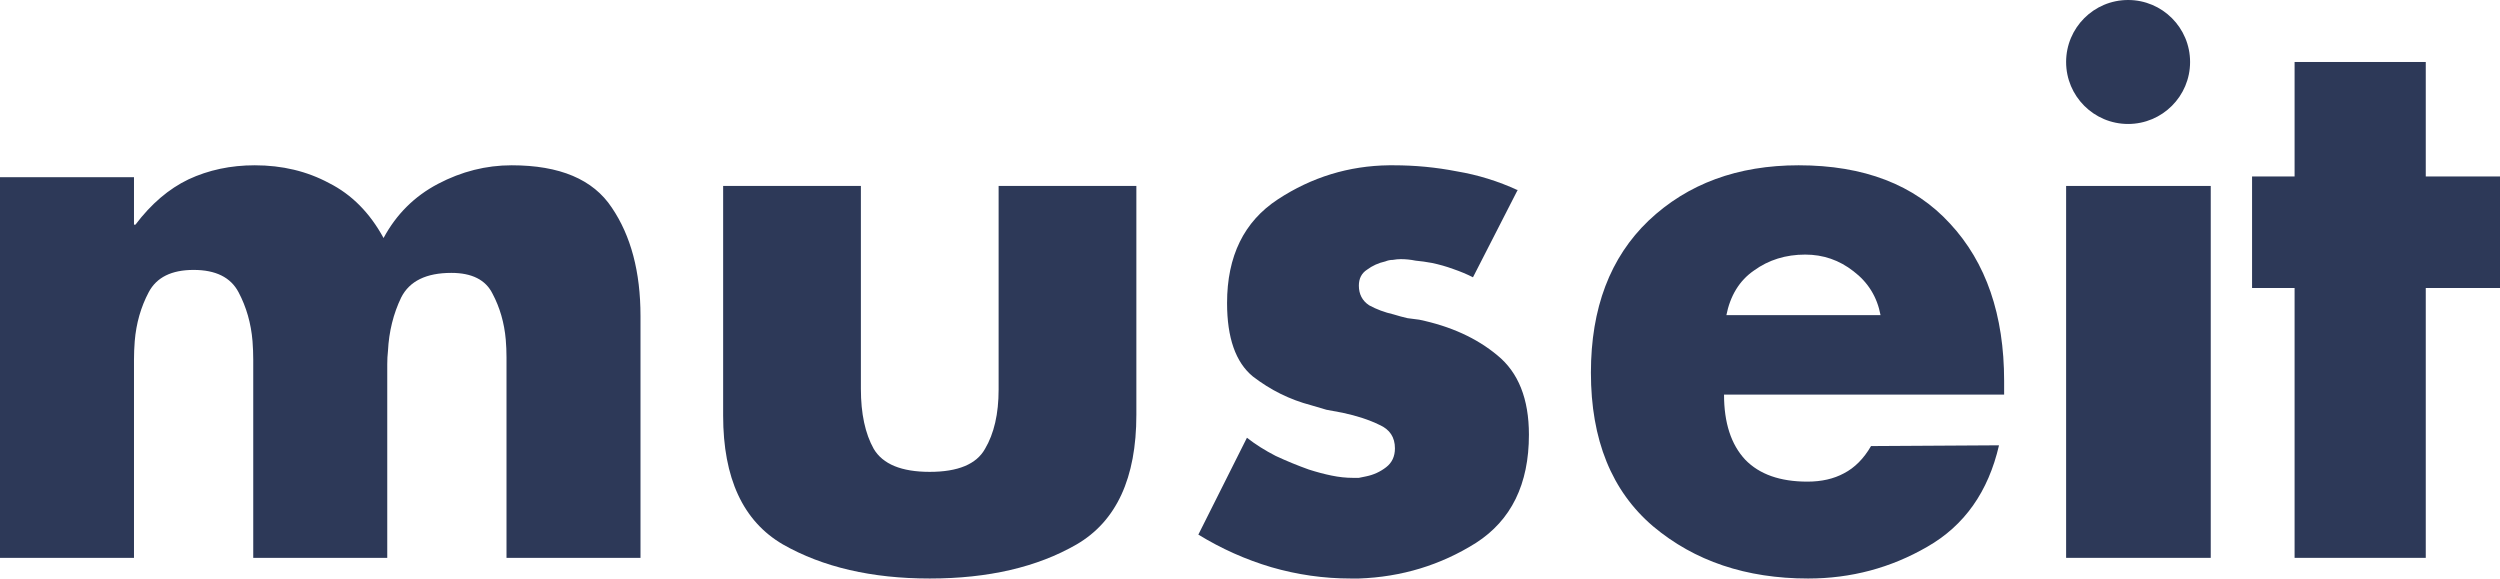
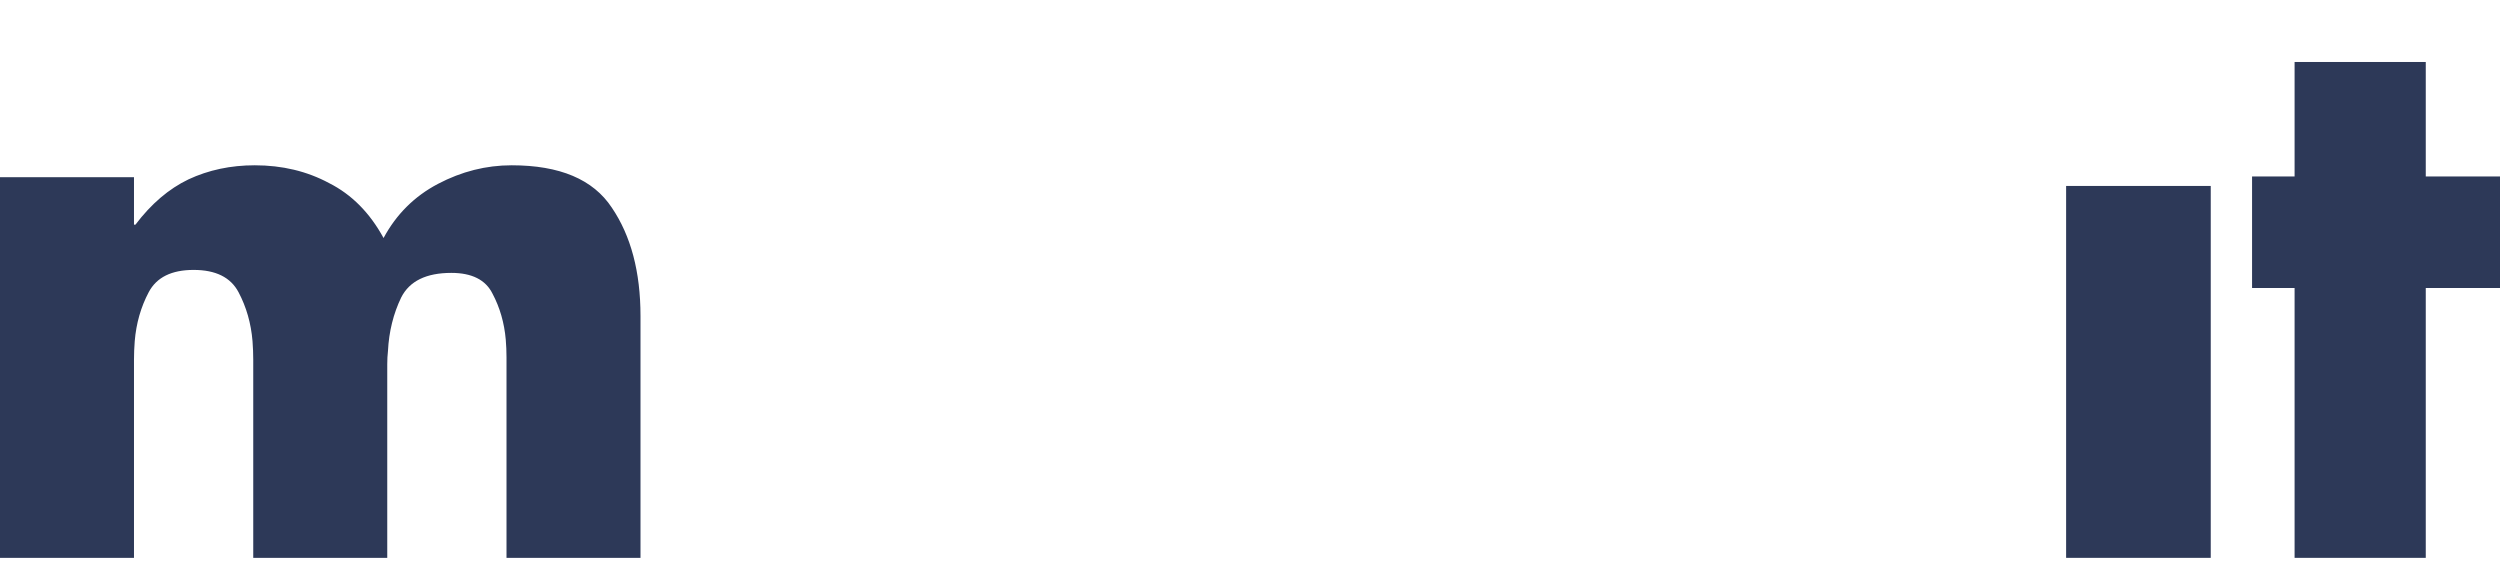
<svg xmlns="http://www.w3.org/2000/svg" width="121px" height="28px" viewBox="0 0 121 28" version="1.1">
  <title>museit</title>
  <g id="Page-1" stroke="none" stroke-width="1" fill="none" fill-rule="evenodd">
    <g id="sign-up-mobile" transform="translate(-37, -57)" fill="#2D3958" fill-rule="nonzero">
      <g id="logo" transform="translate(37, 57)">
        <path d="M6.485,8.575 L6.485,10.873 L6.556,10.873 C7.316,9.868 8.172,9.137 9.122,8.682 C10.096,8.227 11.165,8 12.329,8 C13.659,8 14.859,8.287 15.928,8.862 C17.02,9.413 17.899,10.299 18.564,11.52 C19.182,10.371 20.061,9.497 21.201,8.898 C22.341,8.299 23.529,8 24.764,8 C27.092,8 28.708,8.682 29.61,10.047 C30.537,11.412 31,13.16 31,15.291 L31,27 L24.515,27 L24.515,18.2 C24.515,18.2 24.515,18.188 24.515,18.164 C24.515,18.141 24.515,18.117 24.515,18.093 C24.515,17.853 24.515,17.59 24.515,17.302 C24.515,17.015 24.503,16.728 24.479,16.44 C24.408,15.626 24.194,14.884 23.838,14.214 C23.505,13.543 22.84,13.208 21.843,13.208 C20.631,13.208 19.823,13.603 19.42,14.393 C19.039,15.183 18.826,16.045 18.778,16.979 C18.754,17.195 18.743,17.41 18.743,17.626 C18.743,17.841 18.743,18.045 18.743,18.236 L18.743,27 L12.257,27 L12.257,18.2 C12.257,17.961 12.257,17.698 12.257,17.41 C12.257,17.123 12.246,16.824 12.222,16.512 C12.151,15.65 11.925,14.86 11.545,14.142 C11.165,13.423 10.44,13.064 9.371,13.064 C8.302,13.064 7.578,13.423 7.198,14.142 C6.818,14.86 6.592,15.65 6.521,16.512 C6.497,16.824 6.485,17.123 6.485,17.41 C6.485,17.698 6.485,17.973 6.485,18.236 L6.485,27 L0,27 L0,8.575 L6.485,8.575 Z" id="Path" />
-         <path d="M35,9 L41.667,9 L41.667,18.823 C41.667,20.018 41.874,20.986 42.289,21.726 C42.729,22.467 43.632,22.838 45,22.838 C46.367,22.838 47.259,22.467 47.674,21.726 C48.113,20.986 48.333,20.03 48.333,18.859 L48.333,9 L55,9 L55,20.077 C55,23.137 54.035,25.228 52.106,26.351 C50.201,27.45 47.833,28 45,28 C42.192,28 39.823,27.45 37.894,26.351 C35.965,25.228 35,23.148 35,20.113 L35,9 Z" id="Path" />
-         <path d="M73.466,9.172 L71.292,13.421 C71.007,13.275 70.686,13.14 70.33,13.018 C69.998,12.896 69.653,12.799 69.296,12.725 C69.035,12.676 68.774,12.64 68.512,12.615 C68.275,12.567 68.037,12.542 67.8,12.542 C67.681,12.542 67.55,12.554 67.408,12.579 C67.289,12.579 67.17,12.603 67.051,12.652 C66.719,12.725 66.422,12.86 66.161,13.055 C65.899,13.226 65.769,13.482 65.769,13.824 C65.769,14.239 65.934,14.557 66.267,14.777 C66.624,14.972 67.016,15.118 67.444,15.216 C67.681,15.289 67.907,15.35 68.12,15.399 C68.334,15.424 68.524,15.448 68.691,15.473 C70.211,15.79 71.47,16.364 72.468,17.194 C73.49,18.024 74,19.306 74,21.04 C74,23.433 73.145,25.179 71.434,26.278 C69.724,27.353 67.836,27.927 65.769,28 C65.697,28 65.626,28 65.554,28 C65.507,28 65.448,28 65.376,28 C64.07,28 62.787,27.817 61.528,27.451 C60.292,27.084 59.117,26.559 58,25.875 L60.352,21.187 C60.755,21.504 61.219,21.797 61.742,22.066 C62.265,22.31 62.799,22.53 63.345,22.725 C63.725,22.847 64.094,22.945 64.45,23.018 C64.807,23.092 65.151,23.128 65.483,23.128 C65.578,23.128 65.674,23.128 65.769,23.128 C65.887,23.104 66.006,23.079 66.125,23.055 C66.482,22.982 66.802,22.835 67.087,22.615 C67.372,22.396 67.515,22.09 67.515,21.7 C67.515,21.162 67.265,20.784 66.766,20.564 C66.267,20.32 65.674,20.125 64.984,19.978 C64.723,19.929 64.462,19.88 64.2,19.832 C63.963,19.758 63.713,19.685 63.453,19.612 C62.43,19.343 61.492,18.879 60.637,18.22 C59.805,17.536 59.39,16.352 59.39,14.667 C59.39,12.396 60.209,10.723 61.849,9.648 C63.488,8.574 65.282,8.024 67.229,8 C67.277,8 67.313,8 67.337,8 C67.384,8 67.42,8 67.444,8 C68.488,8 69.51,8.098 70.508,8.293 C71.529,8.464 72.515,8.769 73.466,9.209 L73.466,9.172 Z" id="Path" />
-         <path d="M97,18.403 L97,19.099 L83.443,19.099 C83.443,20.466 83.785,21.516 84.469,22.249 C85.154,22.957 86.156,23.311 87.478,23.311 C88.162,23.311 88.752,23.177 89.248,22.908 C89.767,22.64 90.204,22.2 90.558,21.59 L96.752,21.553 C96.233,23.8 95.077,25.436 93.283,26.462 C91.514,27.487 89.59,28 87.513,28 C84.516,28 82.015,27.158 80.009,25.473 C78.003,23.763 77,21.285 77,18.037 C77,14.911 77.932,12.457 79.797,10.674 C81.685,8.891 84.103,8 87.053,8 C90.215,8 92.658,8.94 94.38,10.821 C96.127,12.701 97,15.241 97,18.44 L97,18.403 Z M83.549,15.253 L91.018,15.253 C90.853,14.374 90.416,13.665 89.708,13.128 C89.024,12.591 88.245,12.322 87.372,12.322 C86.428,12.322 85.602,12.579 84.894,13.092 C84.186,13.58 83.738,14.313 83.549,15.289 L83.549,15.253 Z" id="Shape" />
        <polygon id="Path" points="107 9 107 27 100 27 100 9" />
        <polygon id="Path" points="117.407 13.939 117.407 27 111.058 27 111.058 13.939 109 13.939 109 8.541 111.058 8.541 111.058 3 117.407 3 117.407 8.541 121 8.541 121 13.939" />
-         <circle id="Oval" cx="103" cy="3" r="3" />
      </g>
    </g>
  </g>
</svg>